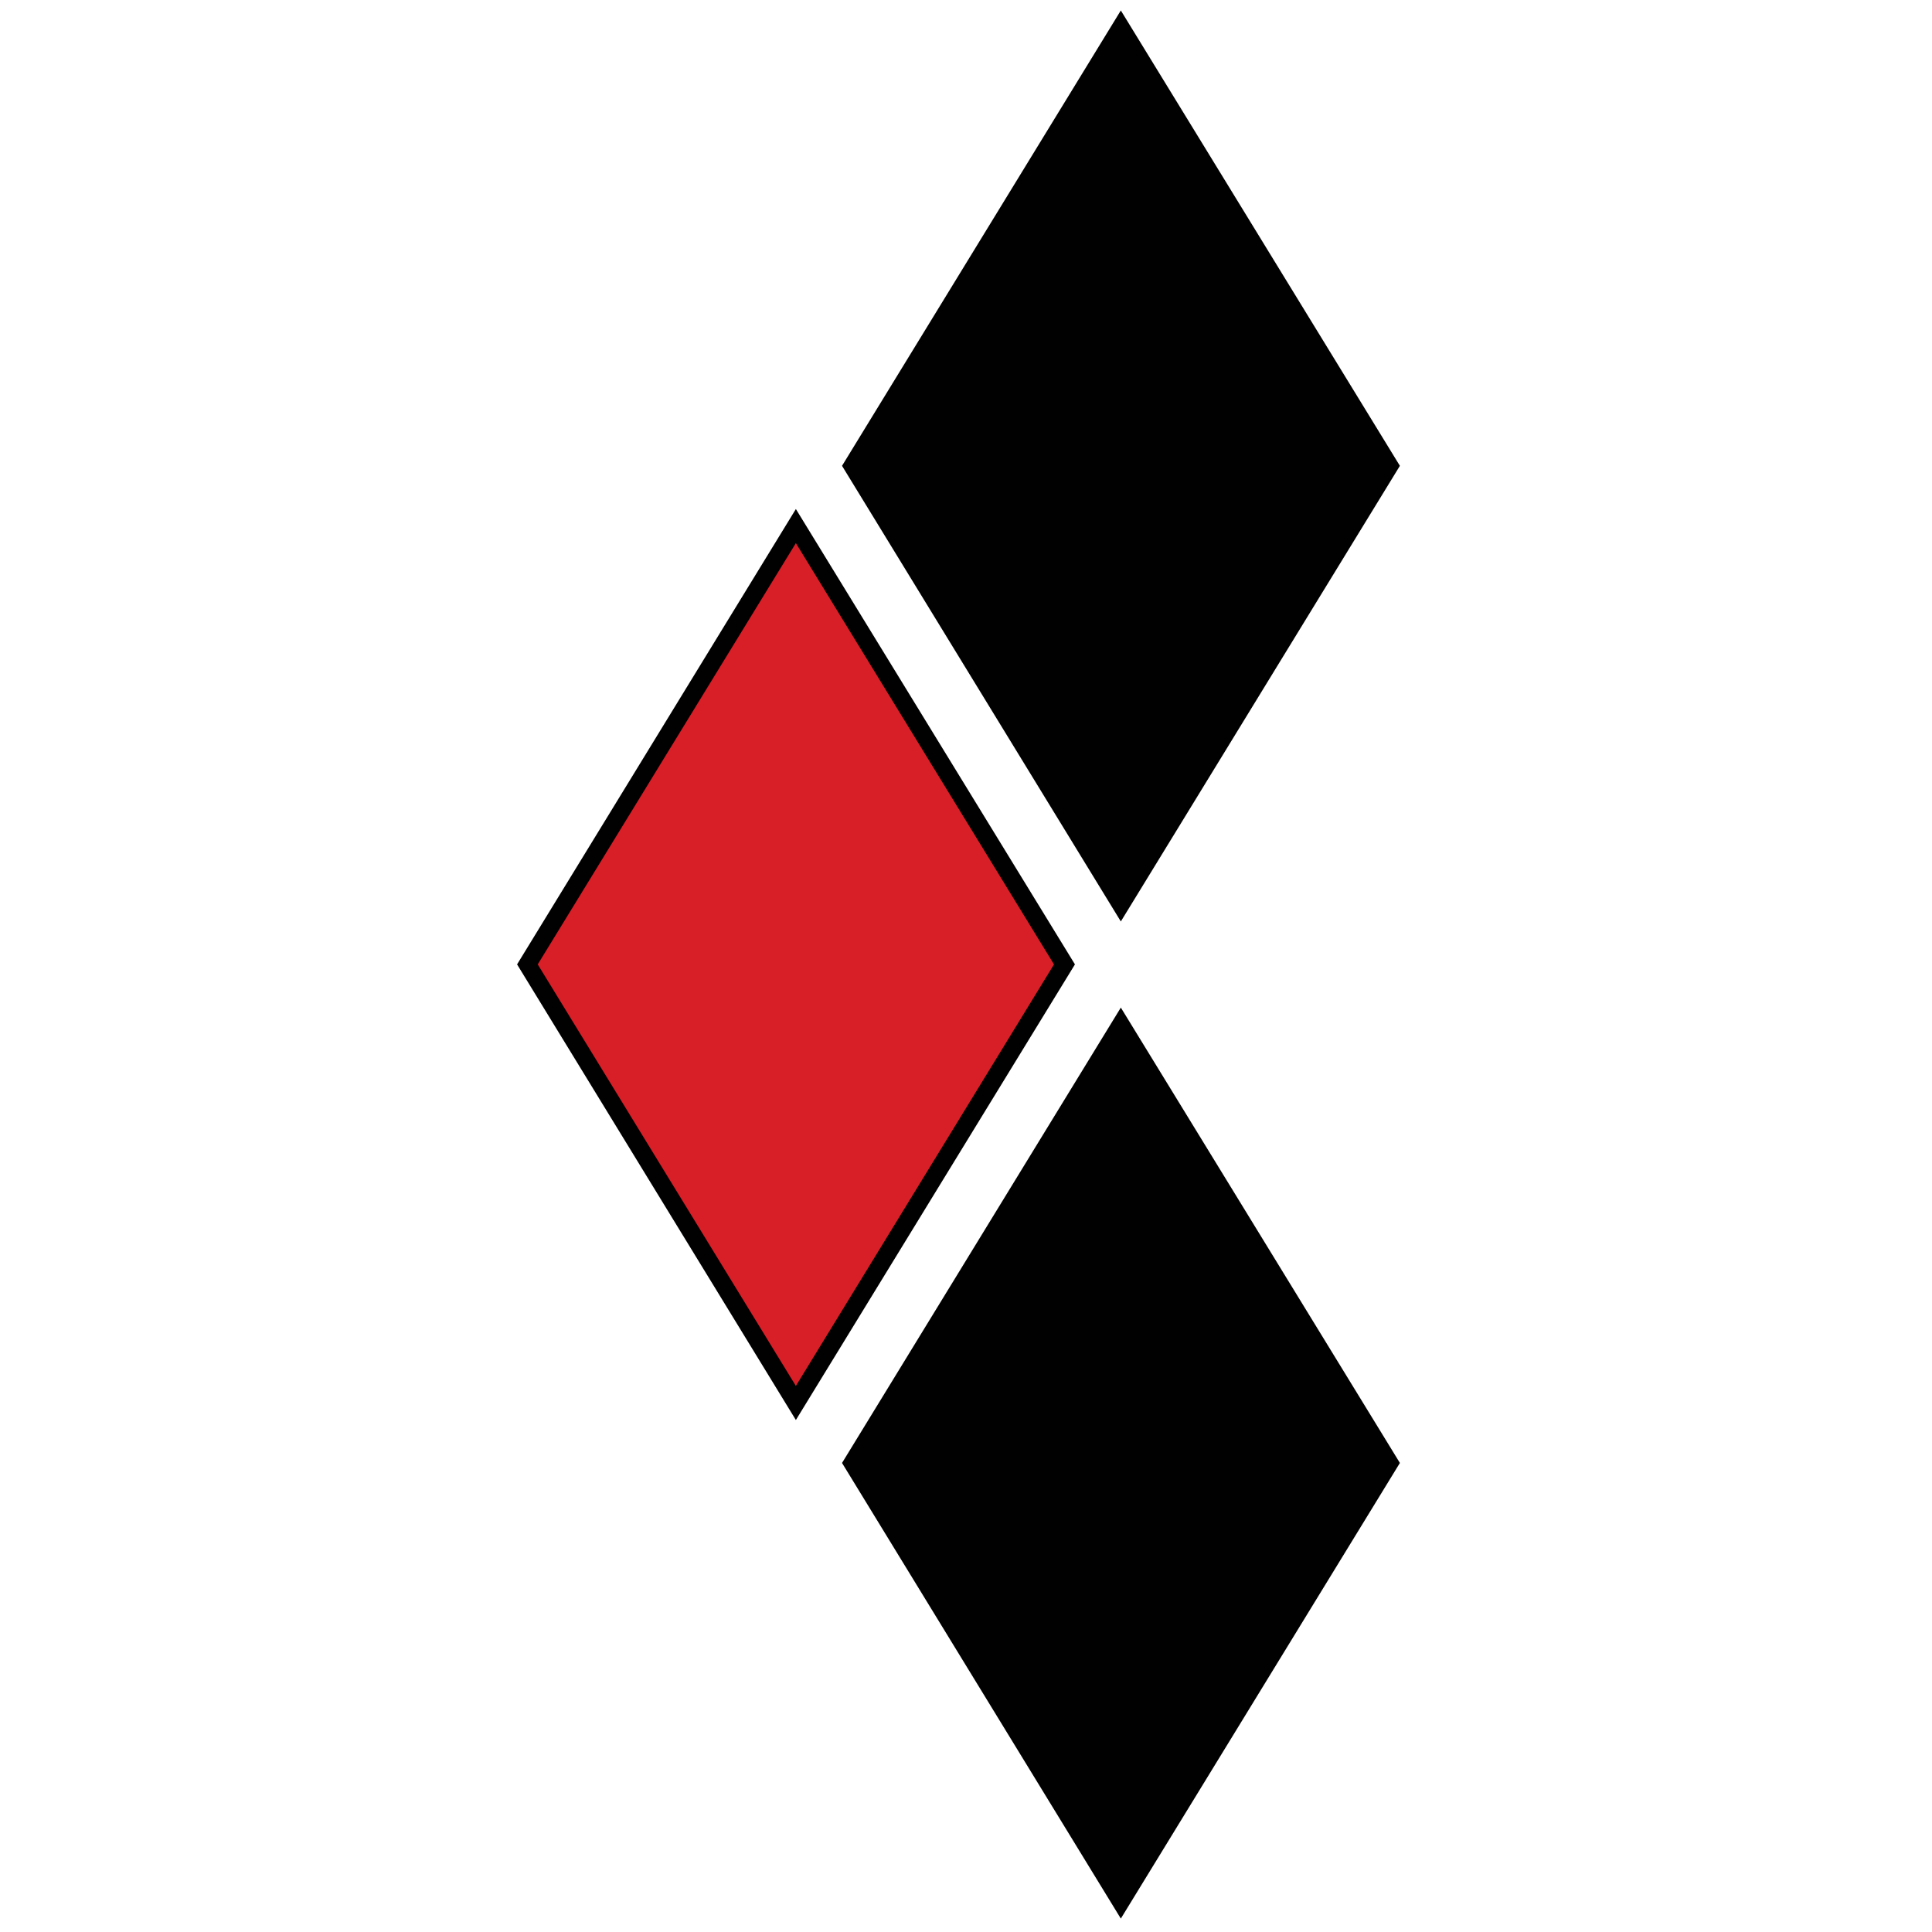
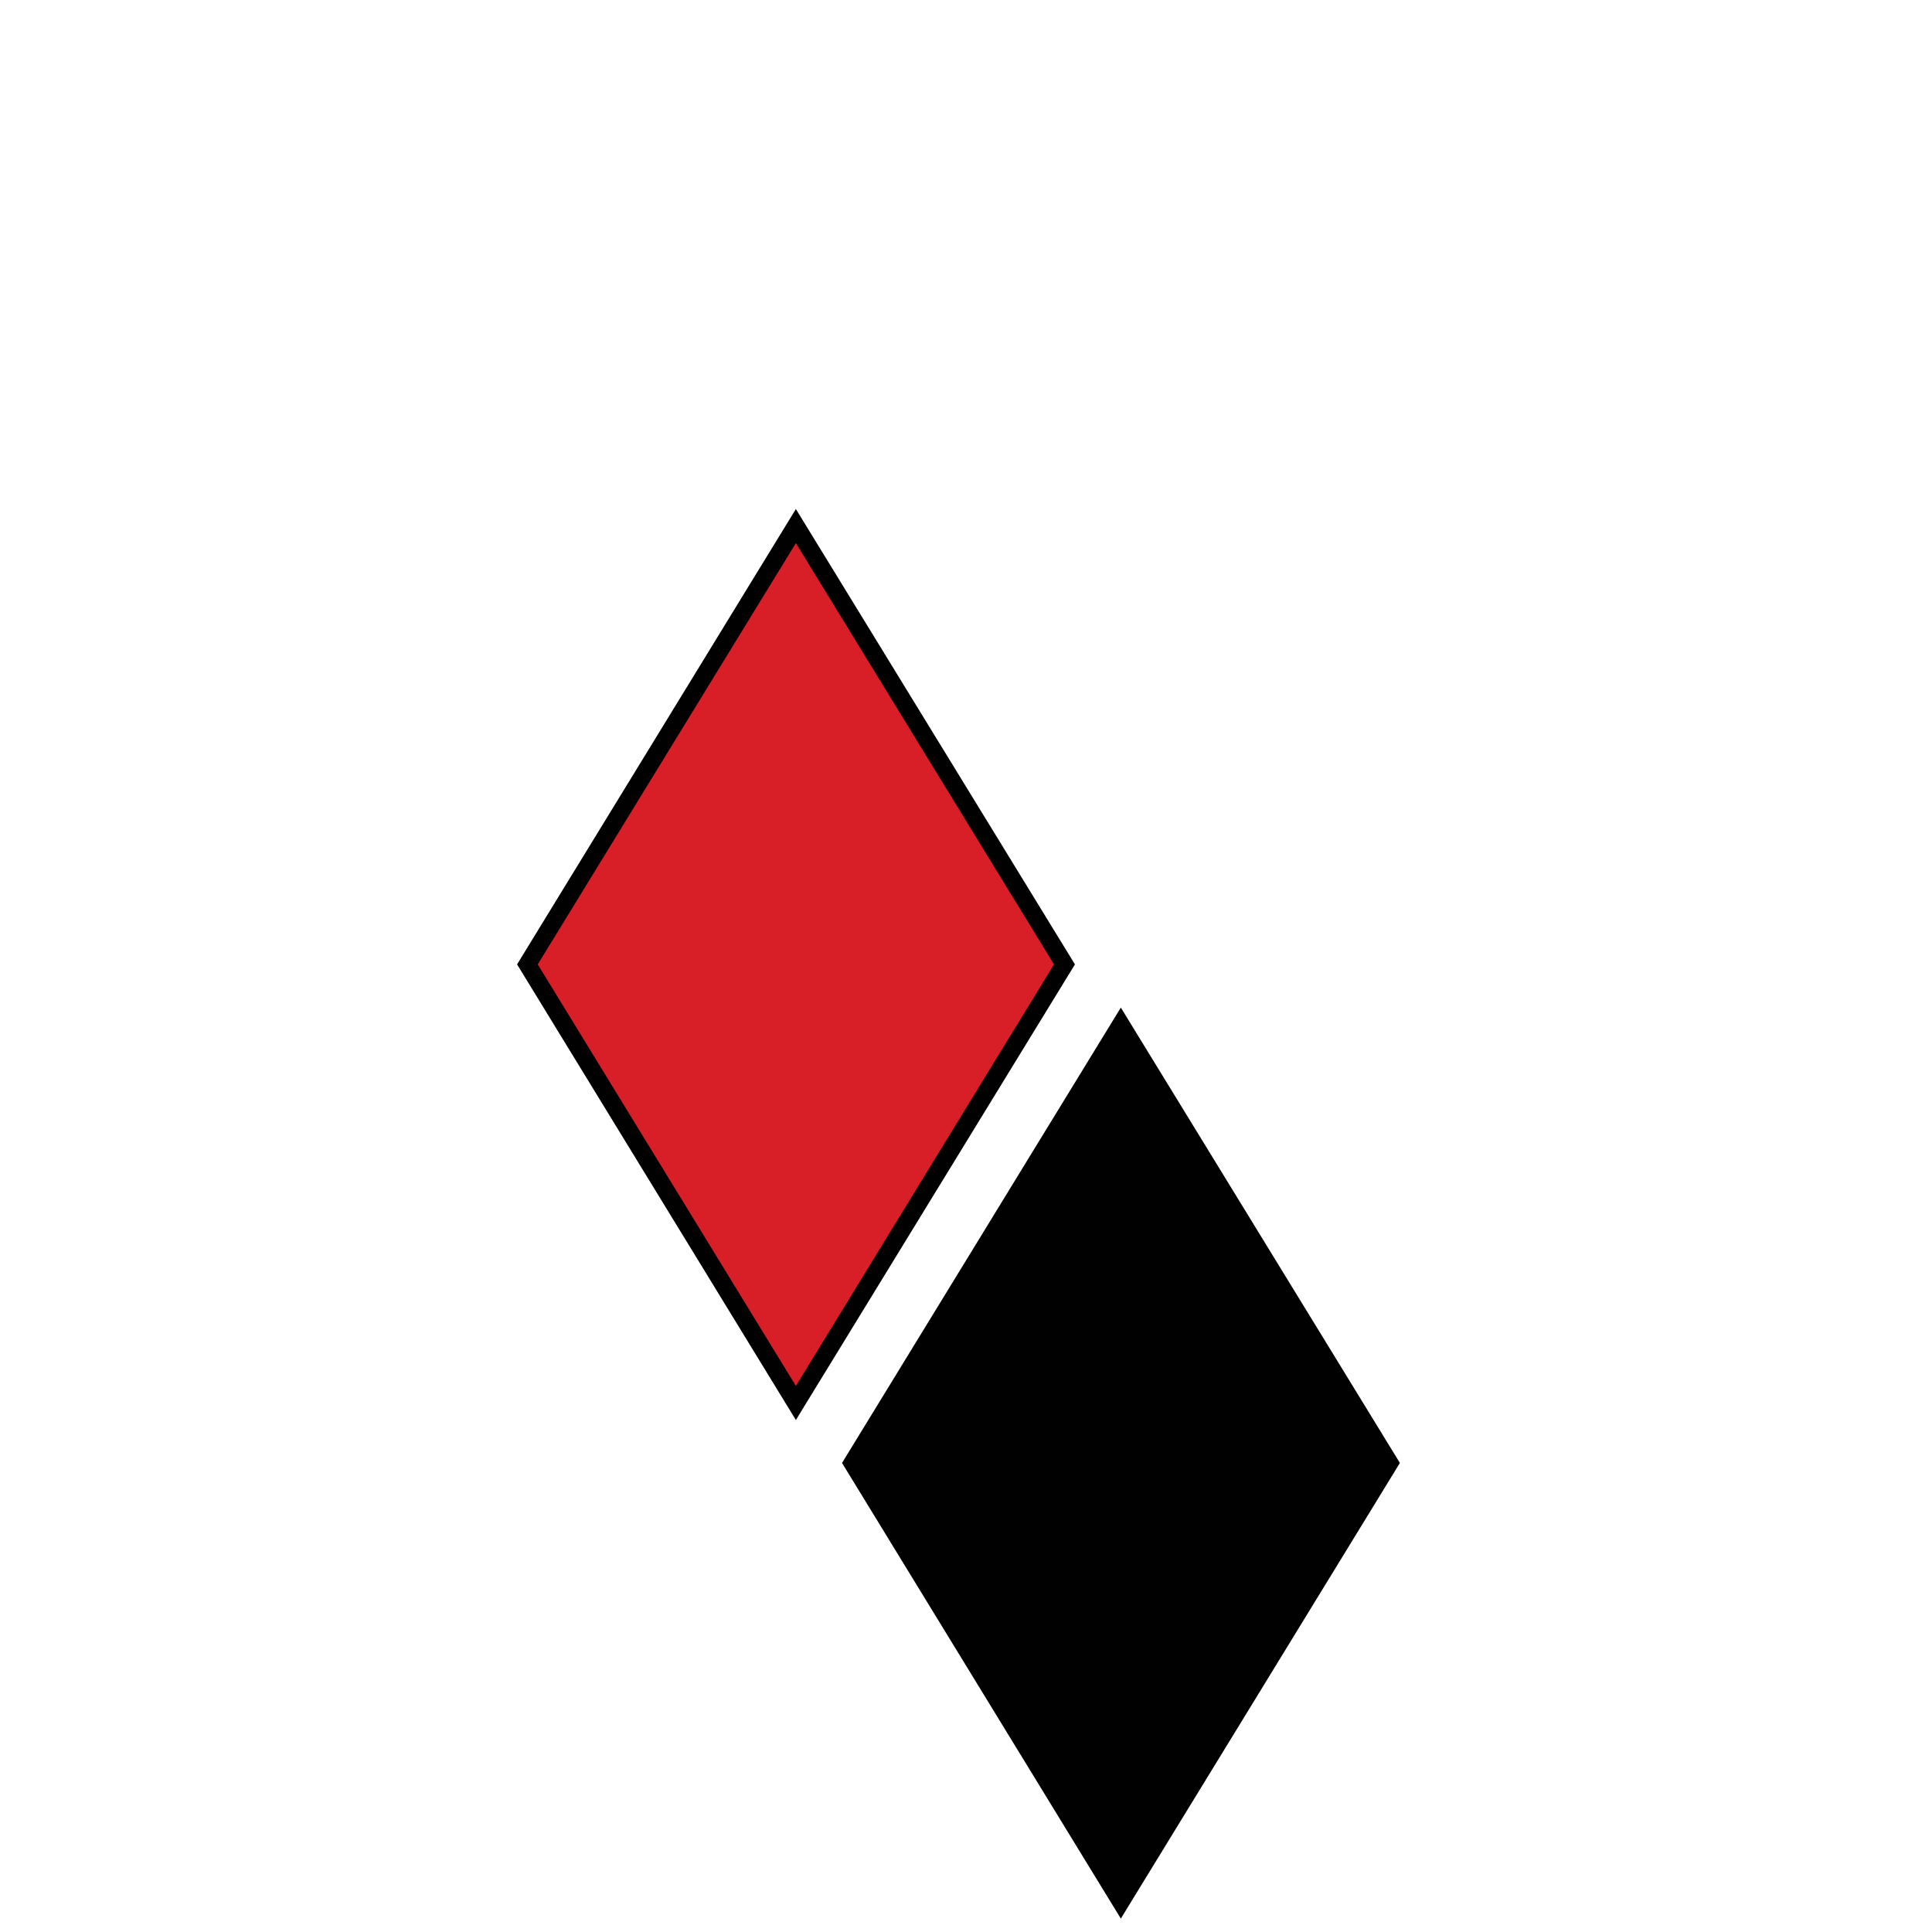
<svg xmlns="http://www.w3.org/2000/svg" id="Layer_1" data-name="Layer 1" version="1.1" viewBox="0 0 72 72">
  <defs>
    <style>
      .cls-1 {
        fill: #d81f27;
      }

      .cls-1, .cls-2 {
        stroke-width: 0px;
      }

      .cls-2 {
        fill: #010101;
      }
    </style>
  </defs>
-   <polygon class="cls-2" points="52.17 17.36 41.77 34.34 31.38 17.36 41.77 .39 52.17 17.36" />
  <polygon class="cls-2" points="52.17 54.52 41.77 71.5 31.38 54.52 41.77 37.55 52.17 54.52" />
  <polygon class="cls-2" points="40.06 35.94 29.66 52.92 19.27 35.94 29.66 18.97 40.06 35.94" />
  <polygon class="cls-1" points="20.04 35.94 29.66 20.24 39.28 35.94 29.66 51.65 20.04 35.94" />
</svg>